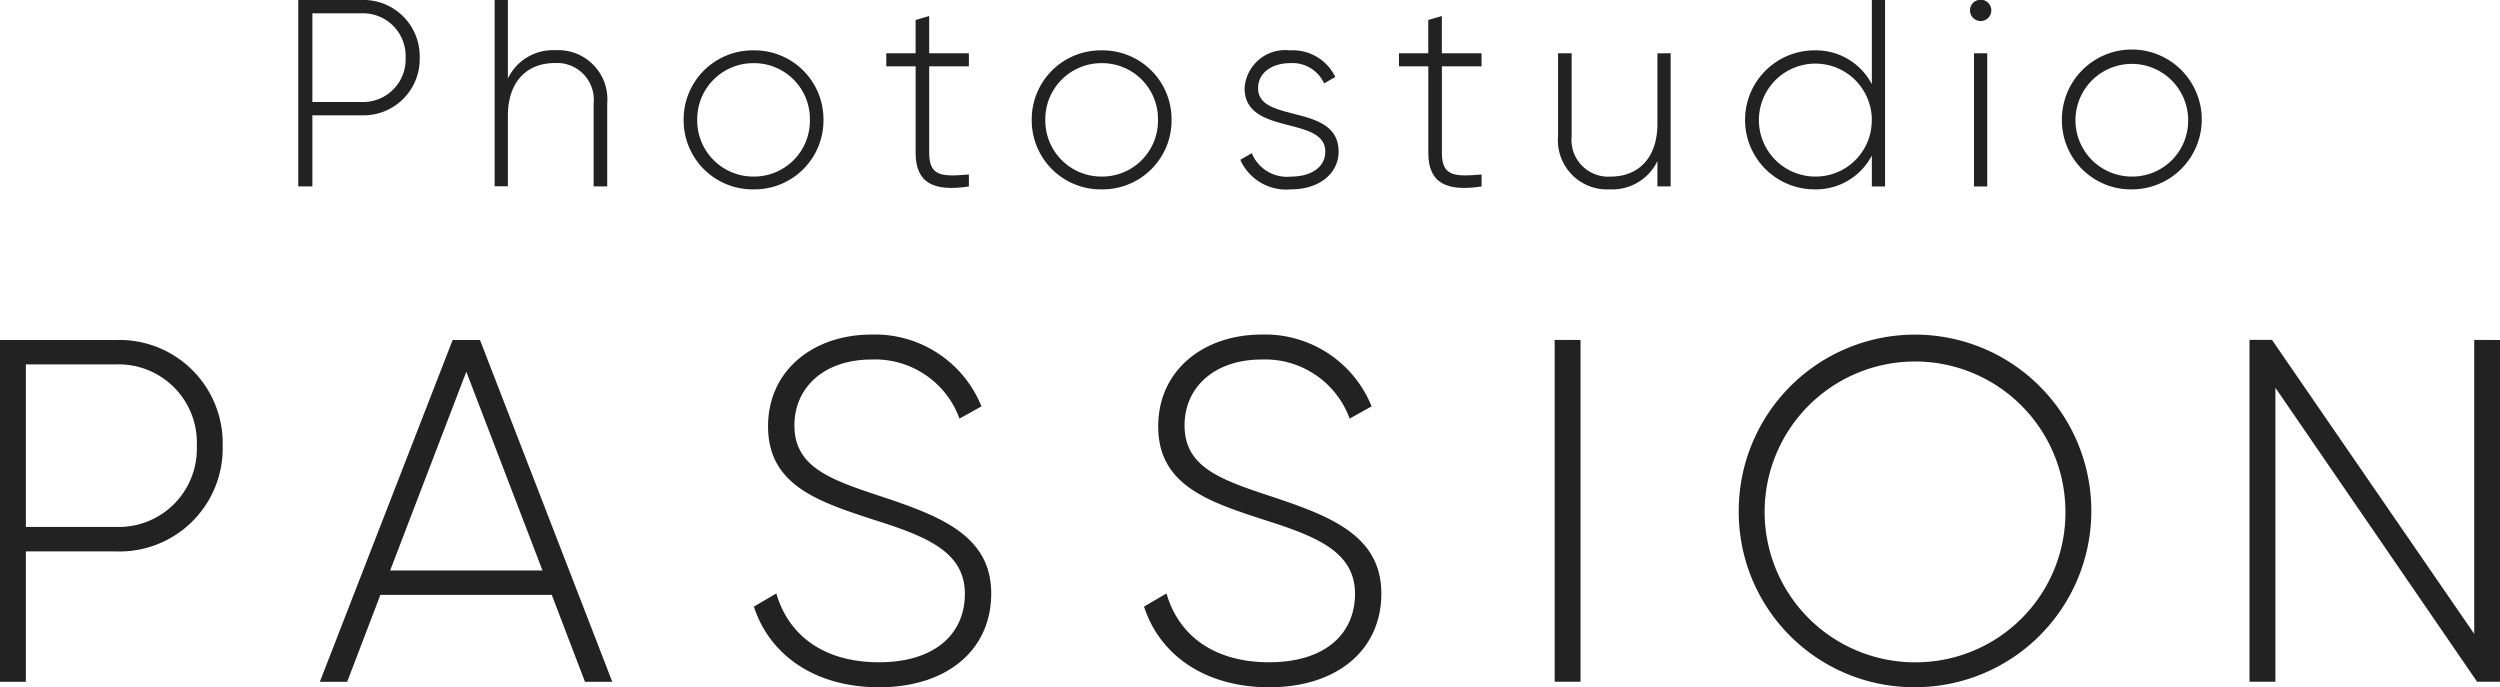
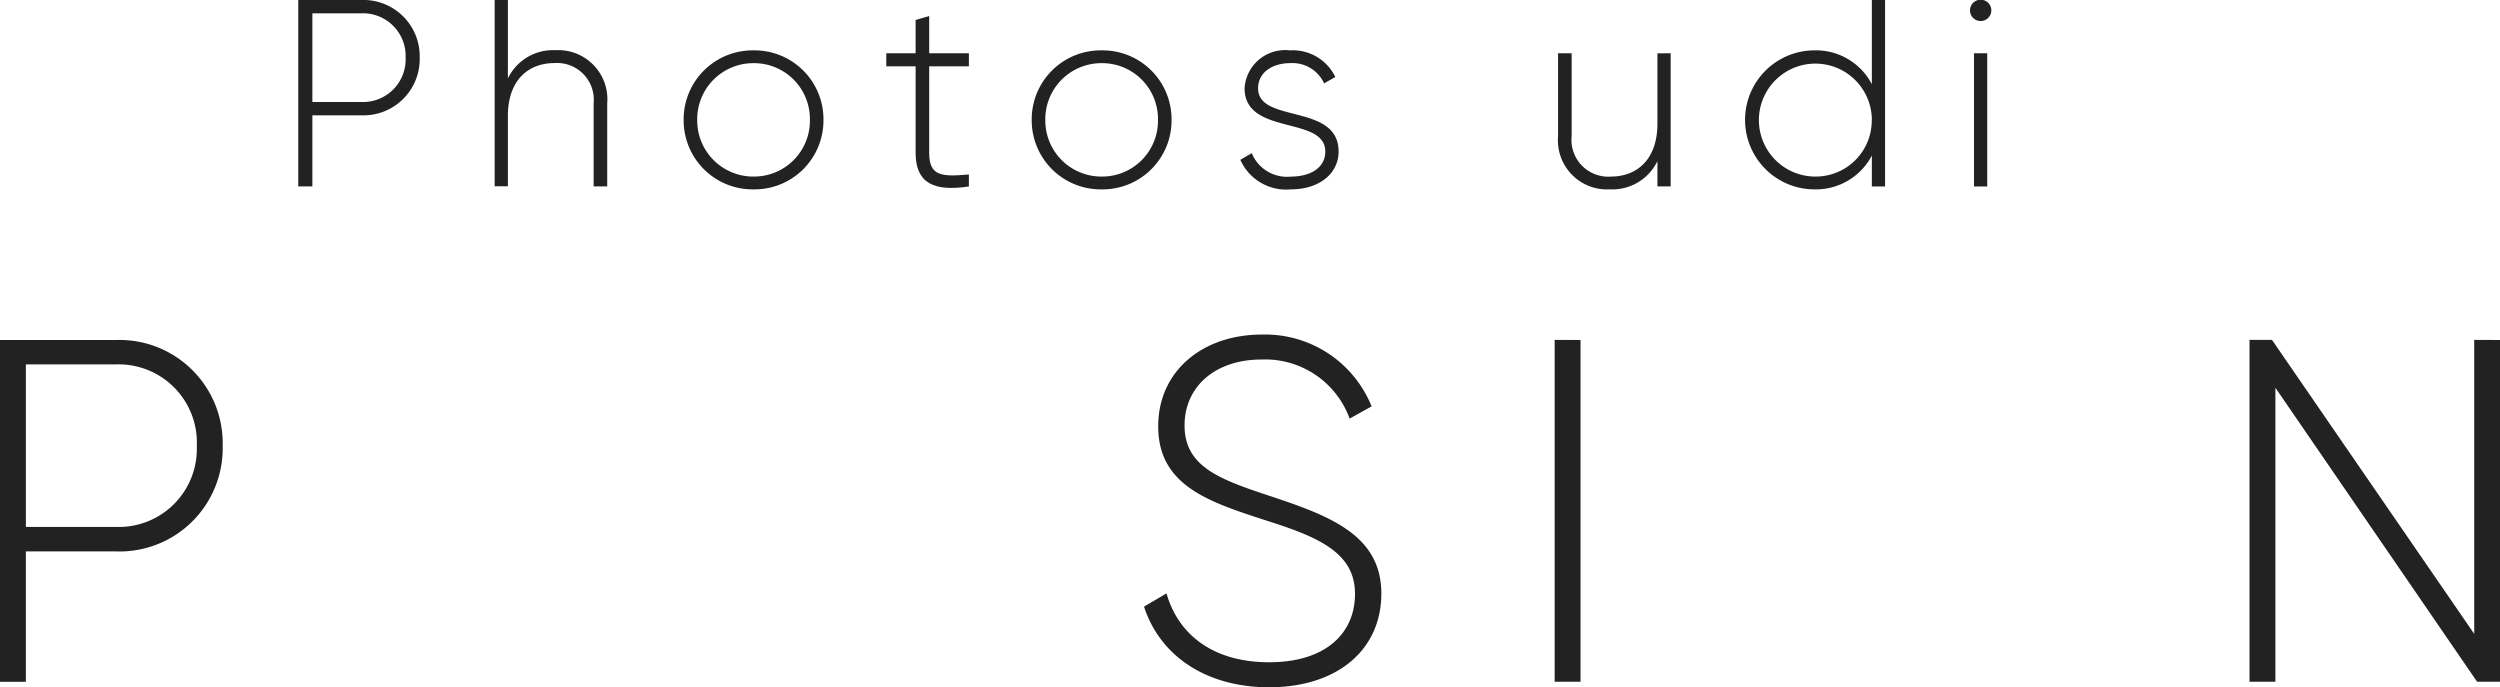
<svg xmlns="http://www.w3.org/2000/svg" width="132.276" height="36.361" viewBox="0 0 132.276 36.361">
  <g id="グループ_8058" data-name="グループ 8058" transform="translate(95.35 -1625.529)">
    <g id="グループ_8014" data-name="グループ 8014" transform="translate(-79.569 1625.529)" style="isolation: isolate">
      <path id="パス_205117" data-name="パス 205117" d="M-88.664,1605.779a2.978,2.978,0,0,1-3.072,3.044h-2.607v3.762h-.747v-9.865h3.354A2.981,2.981,0,0,1-88.664,1605.779Zm-.746,0a2.258,2.258,0,0,0-2.326-2.354h-2.607v4.693h2.607A2.254,2.254,0,0,0-89.41,1605.779Z" transform="translate(95.09 -1602.721)" fill="#222" />
      <path id="パス_205118" data-name="パス 205118" d="M-71.441,1608.2v4.382h-.719V1608.2a1.945,1.945,0,0,0-2.071-2.142c-1.381,0-2.466.9-2.466,2.8v3.72h-.7v-9.865h.7v4.158a2.652,2.652,0,0,1,2.522-1.494A2.6,2.6,0,0,1-71.441,1608.2Z" transform="translate(87.788 -1602.721)" fill="#222" />
      <path id="パス_205119" data-name="パス 205119" d="M-60.362,1610.936a3.651,3.651,0,0,1,3.706-3.677,3.648,3.648,0,0,1,3.692,3.677,3.648,3.648,0,0,1-3.692,3.678A3.651,3.651,0,0,1-60.362,1610.936Zm6.68,0a2.954,2.954,0,0,0-2.974-3,2.966,2.966,0,0,0-2.988,3,2.967,2.967,0,0,0,2.988,3A2.955,2.955,0,0,0-53.682,1610.936Z" transform="translate(80.753 -1604.594)" fill="#222" />
      <path id="パス_205120" data-name="パス 205120" d="M-39.83,1606.824v4.58c0,1.24.662,1.268,2.1,1.142v.634c-1.846.282-2.818-.169-2.818-1.776v-4.58H-42.1v-.691h1.551v-1.761l.719-.211v1.973h2.1v.691Z" transform="translate(73.213 -1603.315)" fill="#222" />
      <path id="パス_205121" data-name="パス 205121" d="M-28.995,1610.936a3.651,3.651,0,0,1,3.706-3.677,3.648,3.648,0,0,1,3.693,3.677,3.648,3.648,0,0,1-3.693,3.678A3.651,3.651,0,0,1-28.995,1610.936Zm6.68,0a2.954,2.954,0,0,0-2.974-3,2.966,2.966,0,0,0-2.987,3,2.966,2.966,0,0,0,2.987,3A2.954,2.954,0,0,0-22.315,1610.936Z" transform="translate(67.803 -1604.594)" fill="#222" />
      <path id="パス_205122" data-name="パス 205122" d="M-5,1612.613c0,1.156-1.015,2-2.523,2a2.652,2.652,0,0,1-2.677-1.564l.606-.352a2.012,2.012,0,0,0,2.071,1.241c.987,0,1.818-.437,1.818-1.325,0-1.917-4.27-.817-4.27-3.354a2.15,2.15,0,0,1,2.4-2,2.49,2.49,0,0,1,2.4,1.409l-.592.338a1.84,1.84,0,0,0-1.8-1.071c-.917,0-1.692.48-1.692,1.325C-9.273,1611.147-5,1610.033-5,1612.613Z" transform="translate(60.045 -1604.594)" fill="#222" />
-       <path id="パス_205123" data-name="パス 205123" d="M6.371,1606.824v4.58c0,1.24.662,1.268,2.1,1.142v.634c-1.847.282-2.819-.169-2.819-1.776v-4.58H4.1v-.691h1.55v-1.761l.719-.211v1.973h2.1v.691Z" transform="translate(54.139 -1603.315)" fill="#222" />
      <path id="パス_205124" data-name="パス 205124" d="M24.39,1607.521v7.046h-.7v-1.339a2.653,2.653,0,0,1-2.523,1.494,2.6,2.6,0,0,1-2.734-2.818v-4.383h.719v4.383a1.945,1.945,0,0,0,2.072,2.142c1.38,0,2.466-.9,2.466-2.8v-3.721Z" transform="translate(48.224 -1604.703)" fill="#222" />
      <path id="パス_205125" data-name="パス 205125" d="M42.71,1602.721v9.865h-.7v-1.635a3.339,3.339,0,0,1-3.03,1.79,3.678,3.678,0,0,1,0-7.356,3.338,3.338,0,0,1,3.03,1.79v-4.454Zm-.7,6.342a2.988,2.988,0,1,0-2.988,3A2.966,2.966,0,0,0,42.005,1609.062Z" transform="translate(41.249 -1602.721)" fill="#222" />
      <path id="パス_205126" data-name="パス 205126" d="M55.557,1603.27a.564.564,0,1,1,.564.564A.562.562,0,0,1,55.557,1603.27Zm.211,2.269h.7v7.047h-.7Z" transform="translate(32.896 -1602.721)" fill="#222" />
-       <path id="パス_205127" data-name="パス 205127" d="M63.837,1610.936a3.7,3.7,0,1,1,3.706,3.678A3.651,3.651,0,0,1,63.837,1610.936Zm6.68,0a2.981,2.981,0,1,0-2.974,3A2.954,2.954,0,0,0,70.517,1610.936Z" transform="translate(29.478 -1604.594)" fill="#222" />
    </g>
    <g id="グループ_8015" data-name="グループ 8015" transform="translate(-95.35 1643.234)" style="isolation: isolate">
      <path id="パス_205128" data-name="パス 205128" d="M-83.568,1649.325a5.459,5.459,0,0,1-5.633,5.58h-4.781v6.9H-95.35v-18.087h6.15A5.466,5.466,0,0,1-83.568,1649.325Zm-1.369,0a4.14,4.14,0,0,0-4.263-4.316h-4.781v8.6H-89.2A4.133,4.133,0,0,0-84.937,1649.325Z" transform="translate(95.35 -1643.434)" fill="#222" />
-       <path id="パス_205129" data-name="パス 205129" d="M-54.257,1657.205h-9.069l-1.757,4.6H-66.53l7.028-18.087h1.447l7,18.087H-52.5Zm-.491-1.292-4.031-10.516-4.03,10.516Z" transform="translate(83.452 -1643.434)" fill="#222" />
-       <path id="パス_205130" data-name="パス 205130" d="M-27.414,1657.626l1.188-.7c.62,2.17,2.455,3.643,5.427,3.643,3.023,0,4.548-1.551,4.548-3.617,0-2.171-1.912-3-4.677-3.876-3.024-.982-5.737-1.834-5.737-4.987,0-2.972,2.4-4.858,5.478-4.858a6.074,6.074,0,0,1,5.814,3.8l-1.163.646a4.753,4.753,0,0,0-4.651-3.126c-2.506,0-4.083,1.472-4.083,3.488,0,2.17,1.835,2.842,4.419,3.7,3.2,1.06,5.994,2.067,5.994,5.194,0,3-2.351,4.961-5.943,4.961C-24.184,1661.89-26.587,1660.185-27.414,1657.626Z" transform="translate(67.303 -1643.234)" fill="#222" />
      <path id="パス_205131" data-name="パス 205131" d="M7.741,1657.626l1.189-.7c.619,2.17,2.454,3.643,5.426,3.643,3.023,0,4.548-1.551,4.548-3.617,0-2.171-1.912-3-4.677-3.876-3.023-.982-5.736-1.834-5.736-4.987,0-2.972,2.4-4.858,5.478-4.858a6.073,6.073,0,0,1,5.813,3.8l-1.163.646a4.754,4.754,0,0,0-4.651-3.126c-2.507,0-4.083,1.472-4.083,3.488,0,2.17,1.835,2.842,4.418,3.7,3.2,1.06,5.994,2.067,5.994,5.194,0,3-2.351,4.961-5.943,4.961C10.971,1661.89,8.568,1660.185,7.741,1657.626Z" transform="translate(52.79 -1643.234)" fill="#222" />
      <path id="パス_205132" data-name="パス 205132" d="M46.114,1643.718V1661.8H44.745v-18.087Z" transform="translate(37.513 -1643.434)" fill="#222" />
-       <path id="パス_205133" data-name="パス 205133" d="M61.332,1652.562a9.328,9.328,0,1,1,9.328,9.328A9.275,9.275,0,0,1,61.332,1652.562Zm17.286,0a7.958,7.958,0,1,0-7.958,8.01A7.923,7.923,0,0,0,78.618,1652.562Z" transform="translate(30.665 -1643.234)" fill="#222" />
      <path id="パス_205134" data-name="パス 205134" d="M120.612,1643.718V1661.8H119.4l-10.672-15.555V1661.8h-1.369v-18.087h1.189l10.7,15.555v-15.555Z" transform="translate(11.664 -1643.434)" fill="#222" />
    </g>
  </g>
</svg>